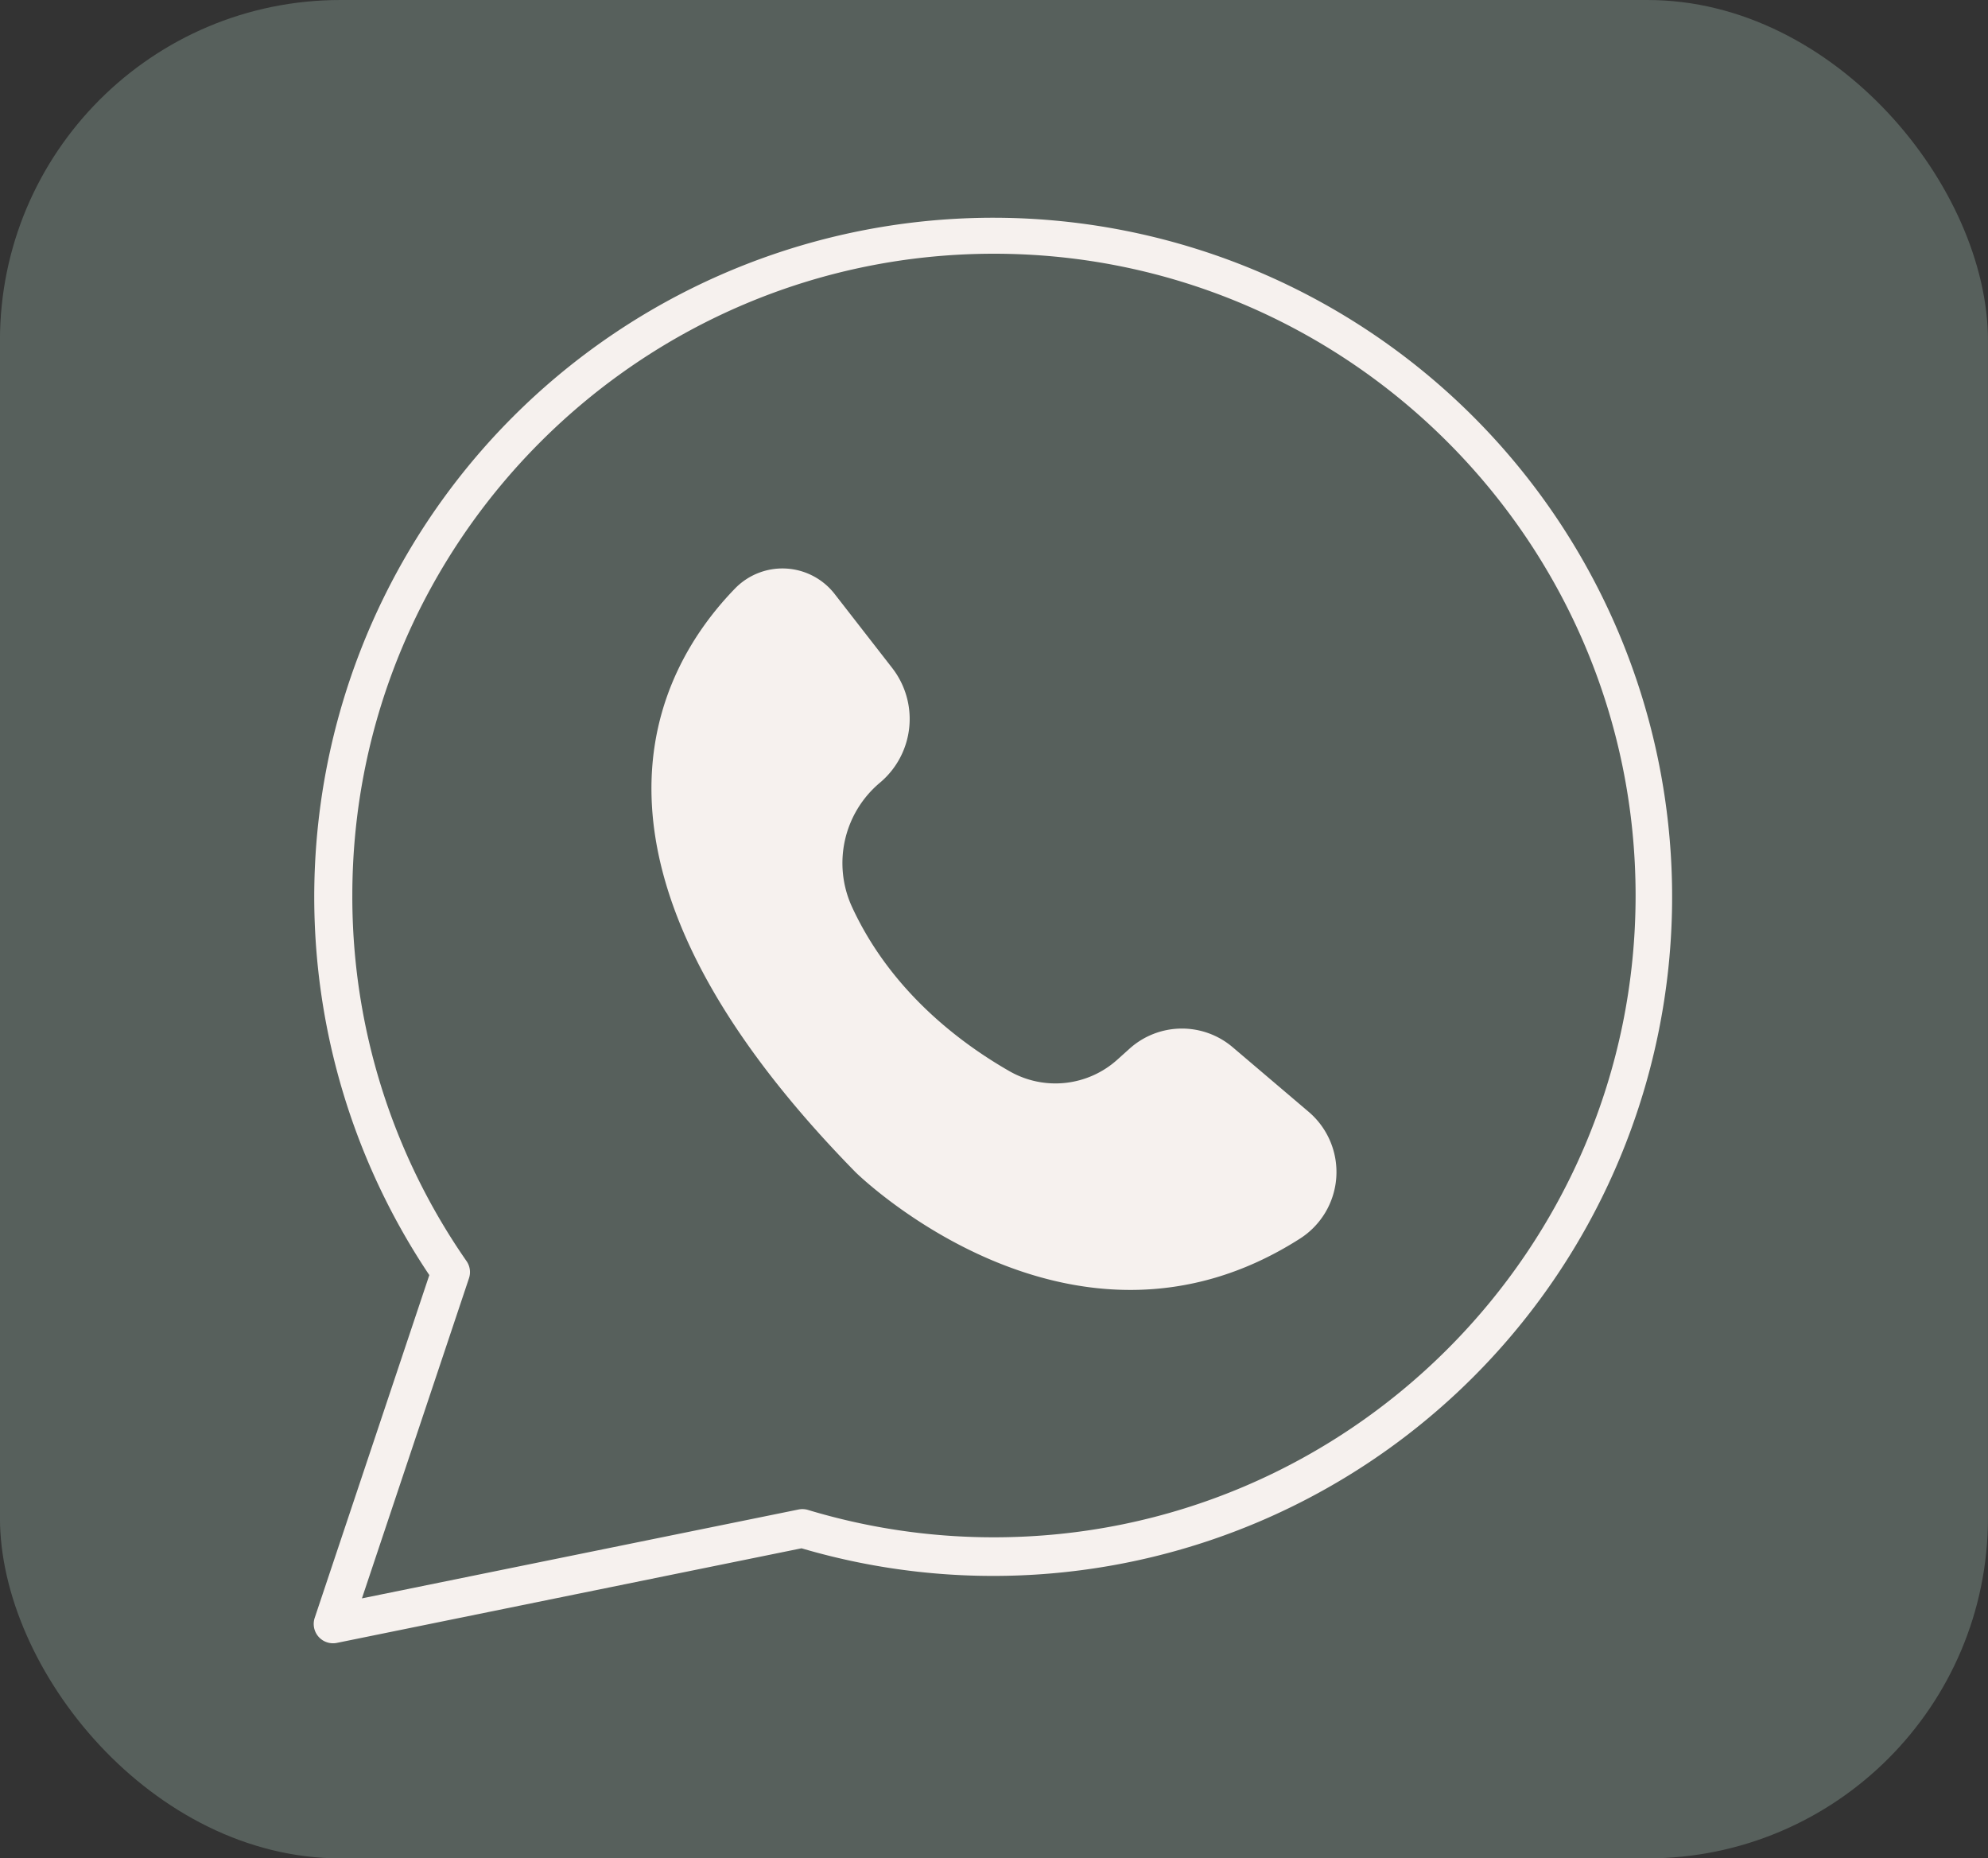
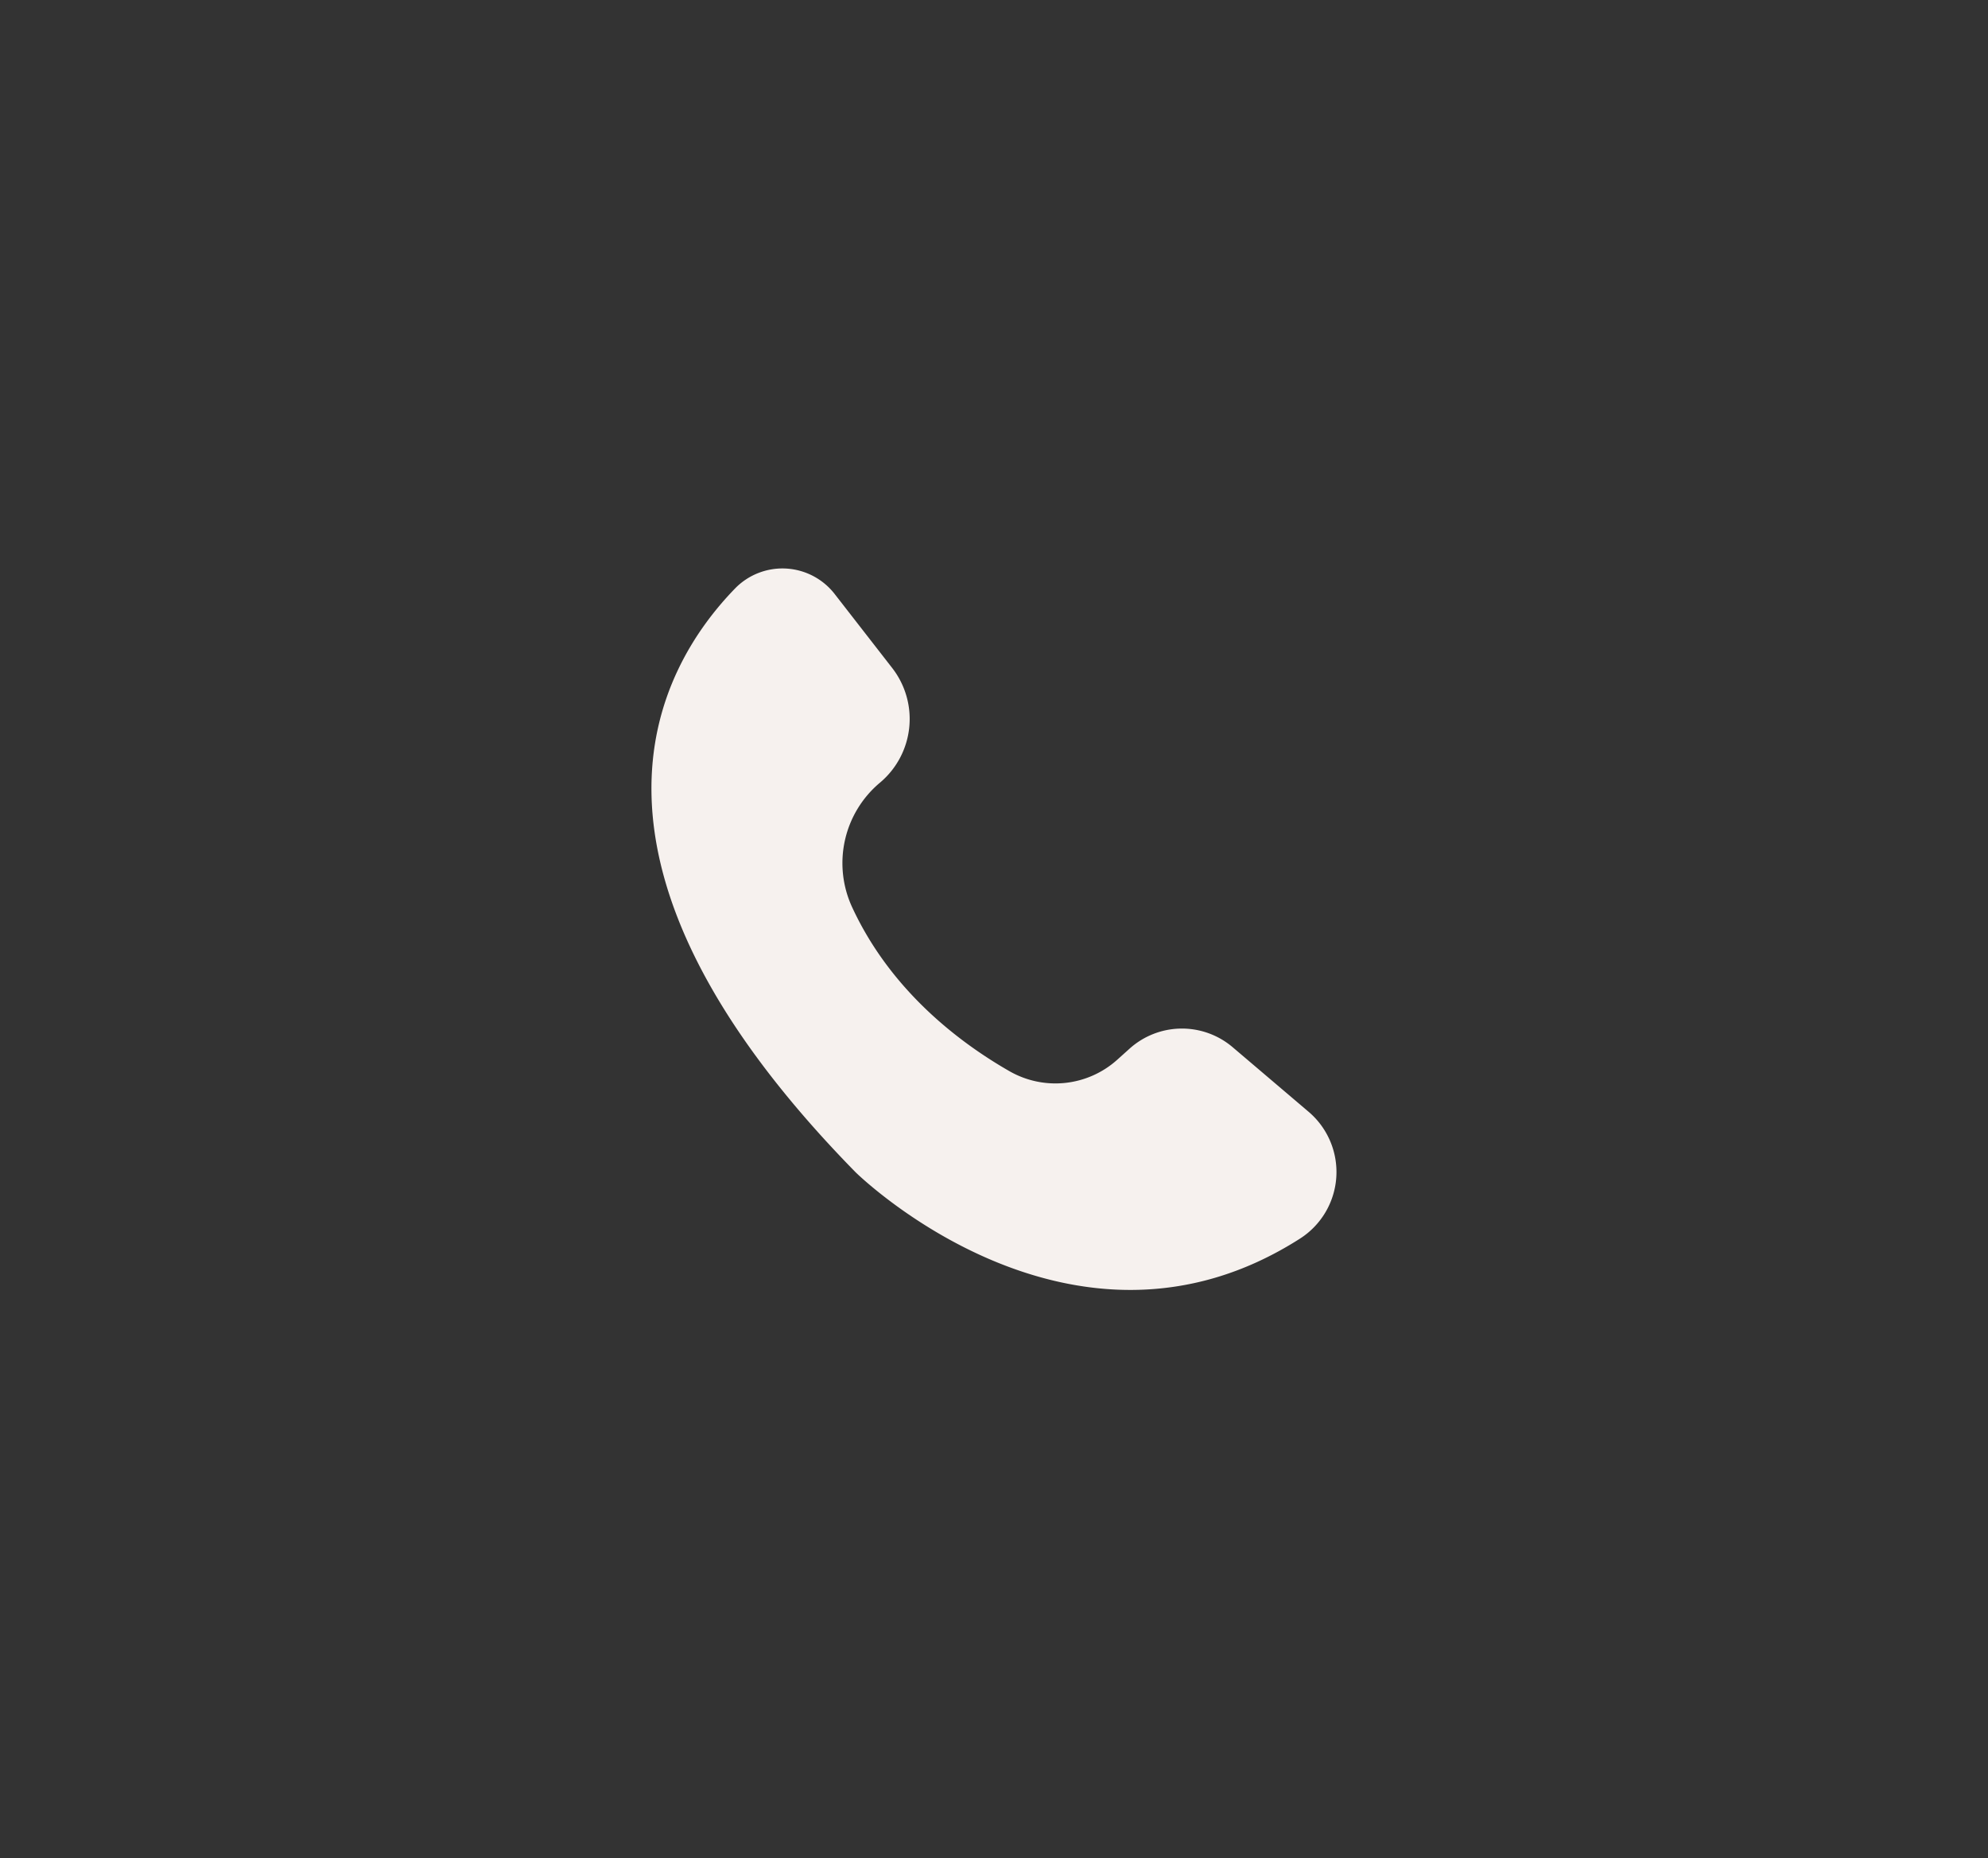
<svg xmlns="http://www.w3.org/2000/svg" data-name="Layer 1" fill="#000000" height="1203" preserveAspectRatio="xMidYMid meet" version="1" viewBox="356.7 398.6 1287.2 1203.0" width="1287.2" zoomAndPan="magnify">
  <rect x="356.7" y="398.6" width="1287.2" height="1203.0" fill="#333333" stroke="none" />
  <g id="change1_1">
-     <rect fill="#57605c" height="1203" rx="220.436" width="1287.21" x="356.67" y="398.603" />
-   </g>
+     </g>
  <g id="change2_1">
    <path d="M897.164,783.164a42.823,42.823,0,0,0-64.466-3.688c-51.974,53.5-118.428,177.716,78.047,378.036,0,0,139.537,137.454,287.612,42.935a51.153,51.153,0,0,0,5.688-82.107l-49.219-41.84a50.7,50.7,0,0,0-66.713.911l-7.977,7.165a59.891,59.891,0,0,1-69.745,7.493c-32.61-18.66-77.057-52.329-101.978-106.268a67.936,67.936,0,0,1,18.05-80.552h0A53.788,53.788,0,0,0,934.371,831Z" fill="#f6f1ee" />
  </g>
  <g id="change2_2">
-     <path d="M572.326,1462.358a12.5,12.5,0,0,1-11.854-16.464l74.21-221.875a439.6,439.6,0,1,1,240.994,176.86l-145.458,29.6-155.4,31.633A12.491,12.491,0,0,1,572.326,1462.358Zm427.948-899.509c-229.079,0-415.448,186.375-415.448,415.461a412.976,412.976,0,0,0,73.948,236.652,12.5,12.5,0,0,1,1.587,11.094l-69.312,207.235,134.183-27.315,148.526-30.219a12.484,12.484,0,0,1,6.109.284,415.742,415.742,0,0,0,120.407,17.717c229.08,0,415.449-186.369,415.449-415.448S1229.354,562.849,1000.274,562.849Z" fill="#f6f1ee" />
-   </g>
+     </g>
</svg>